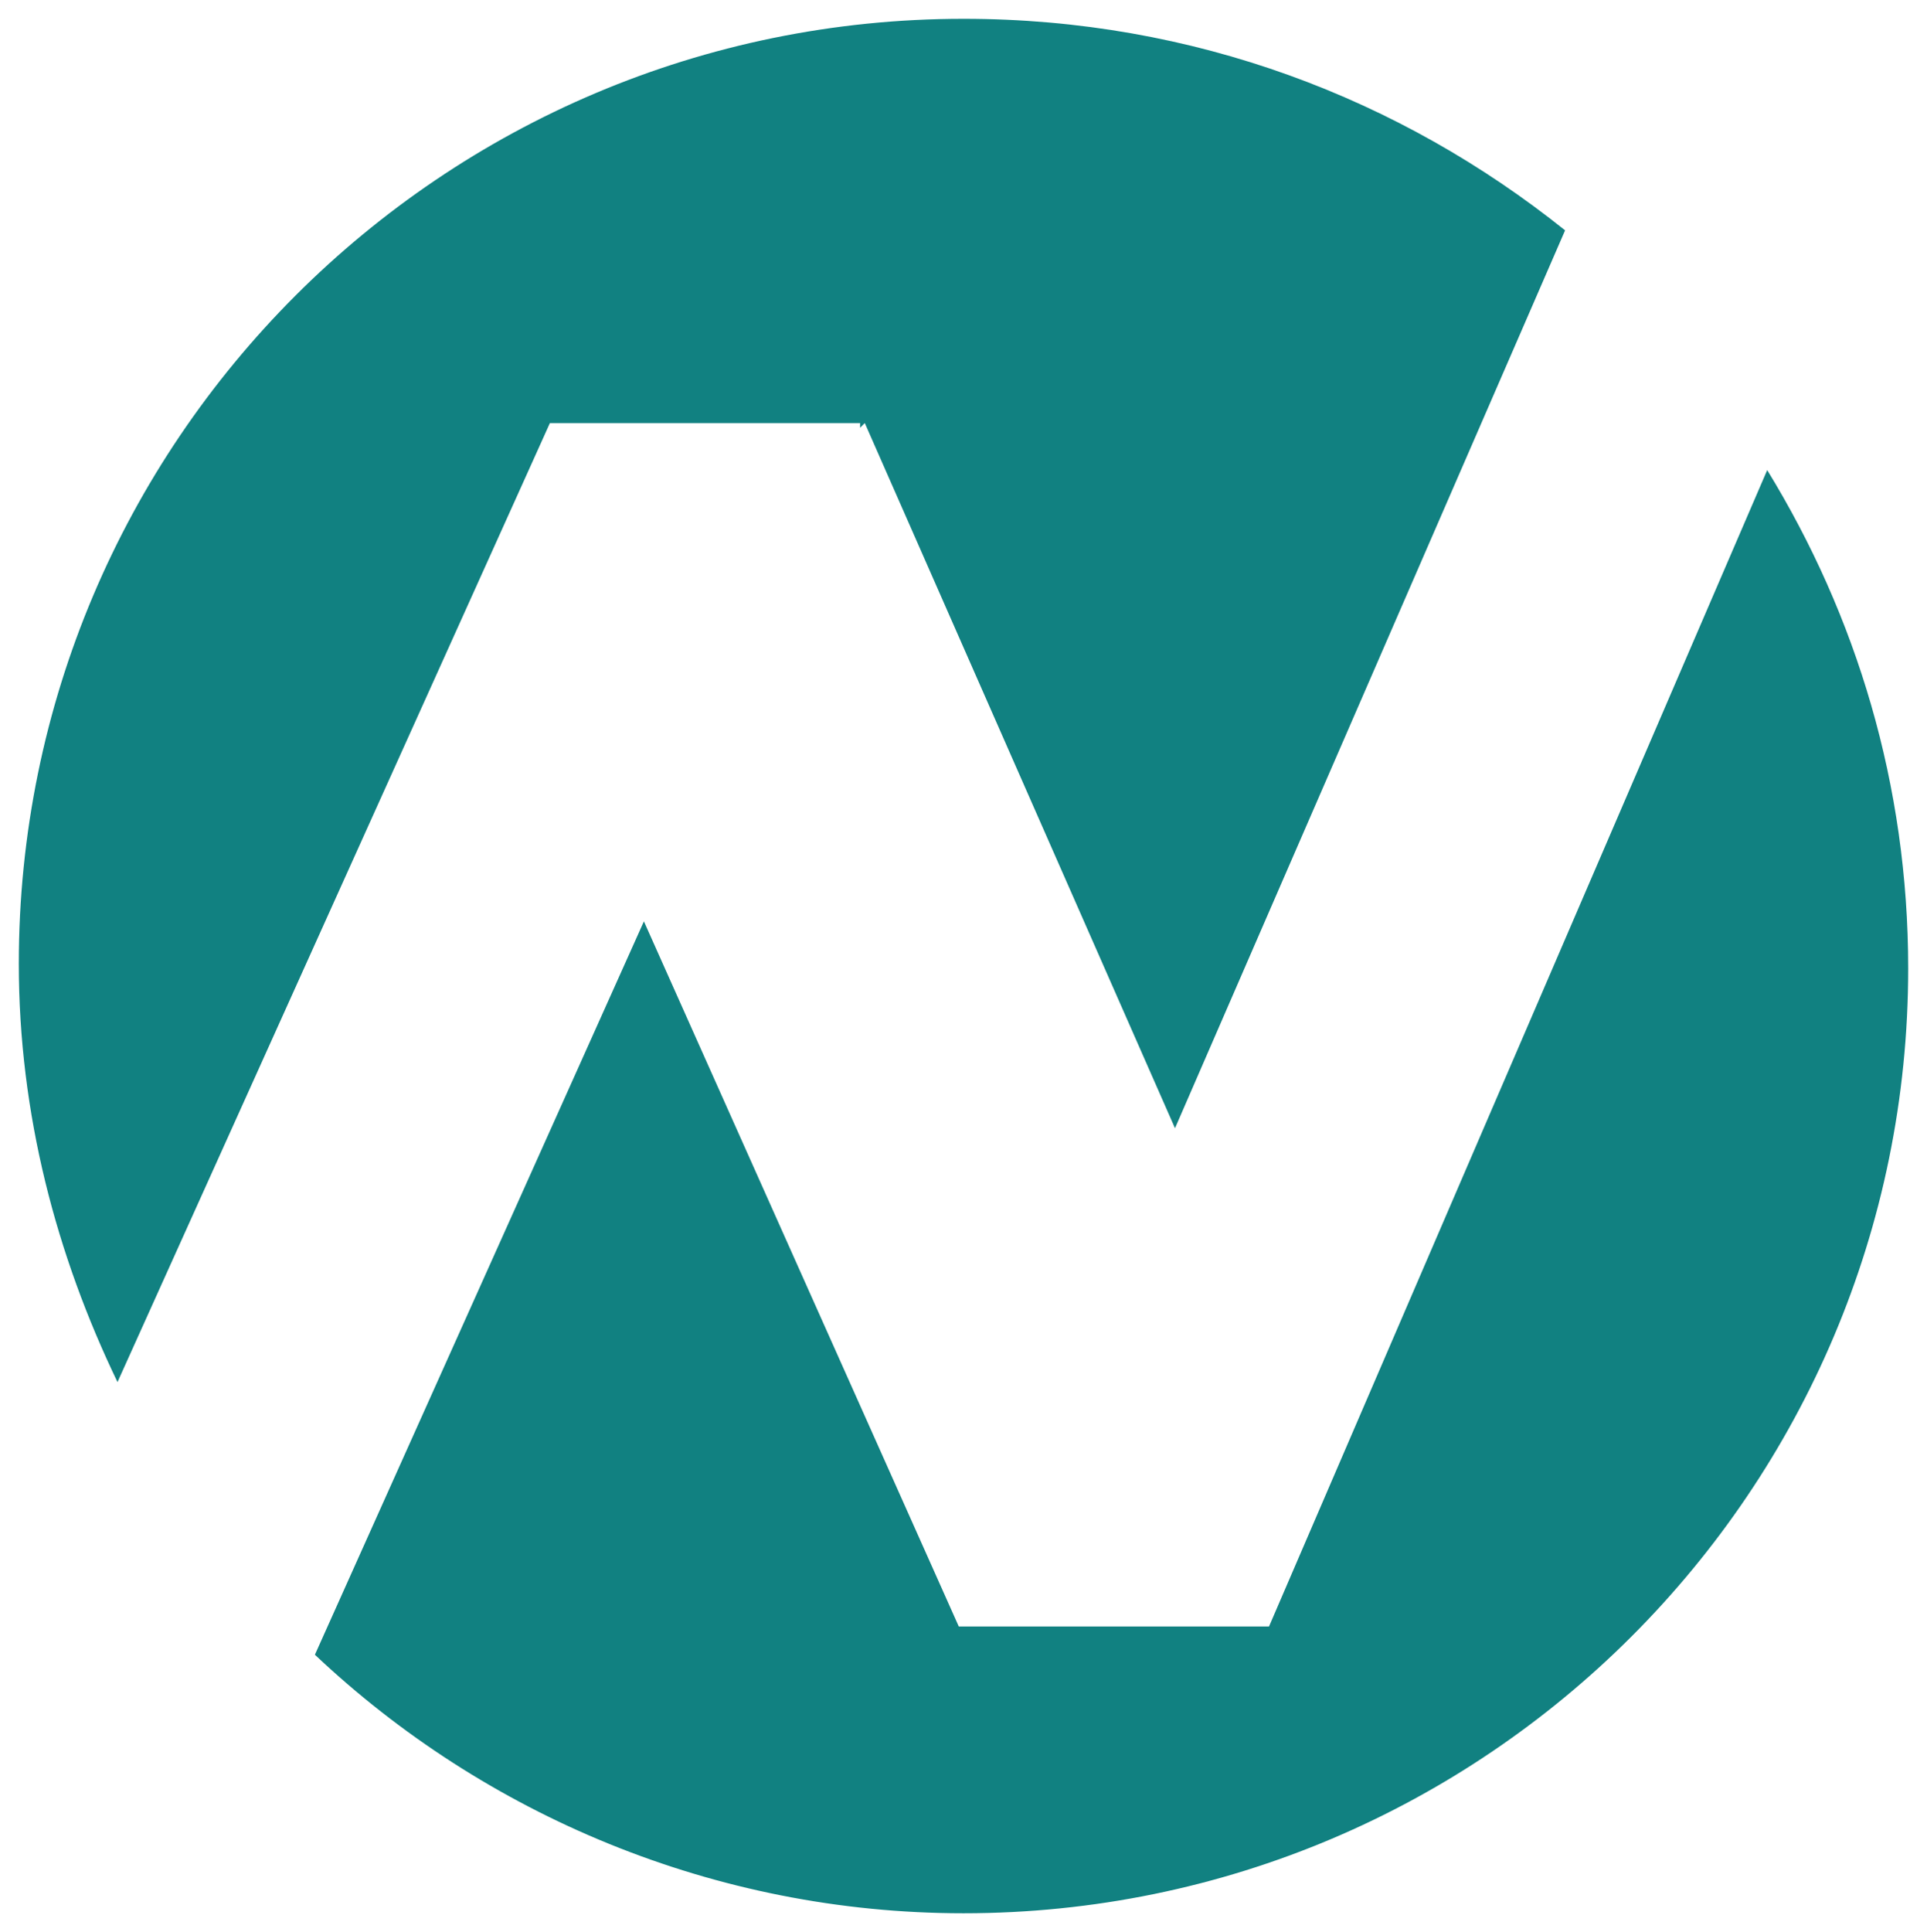
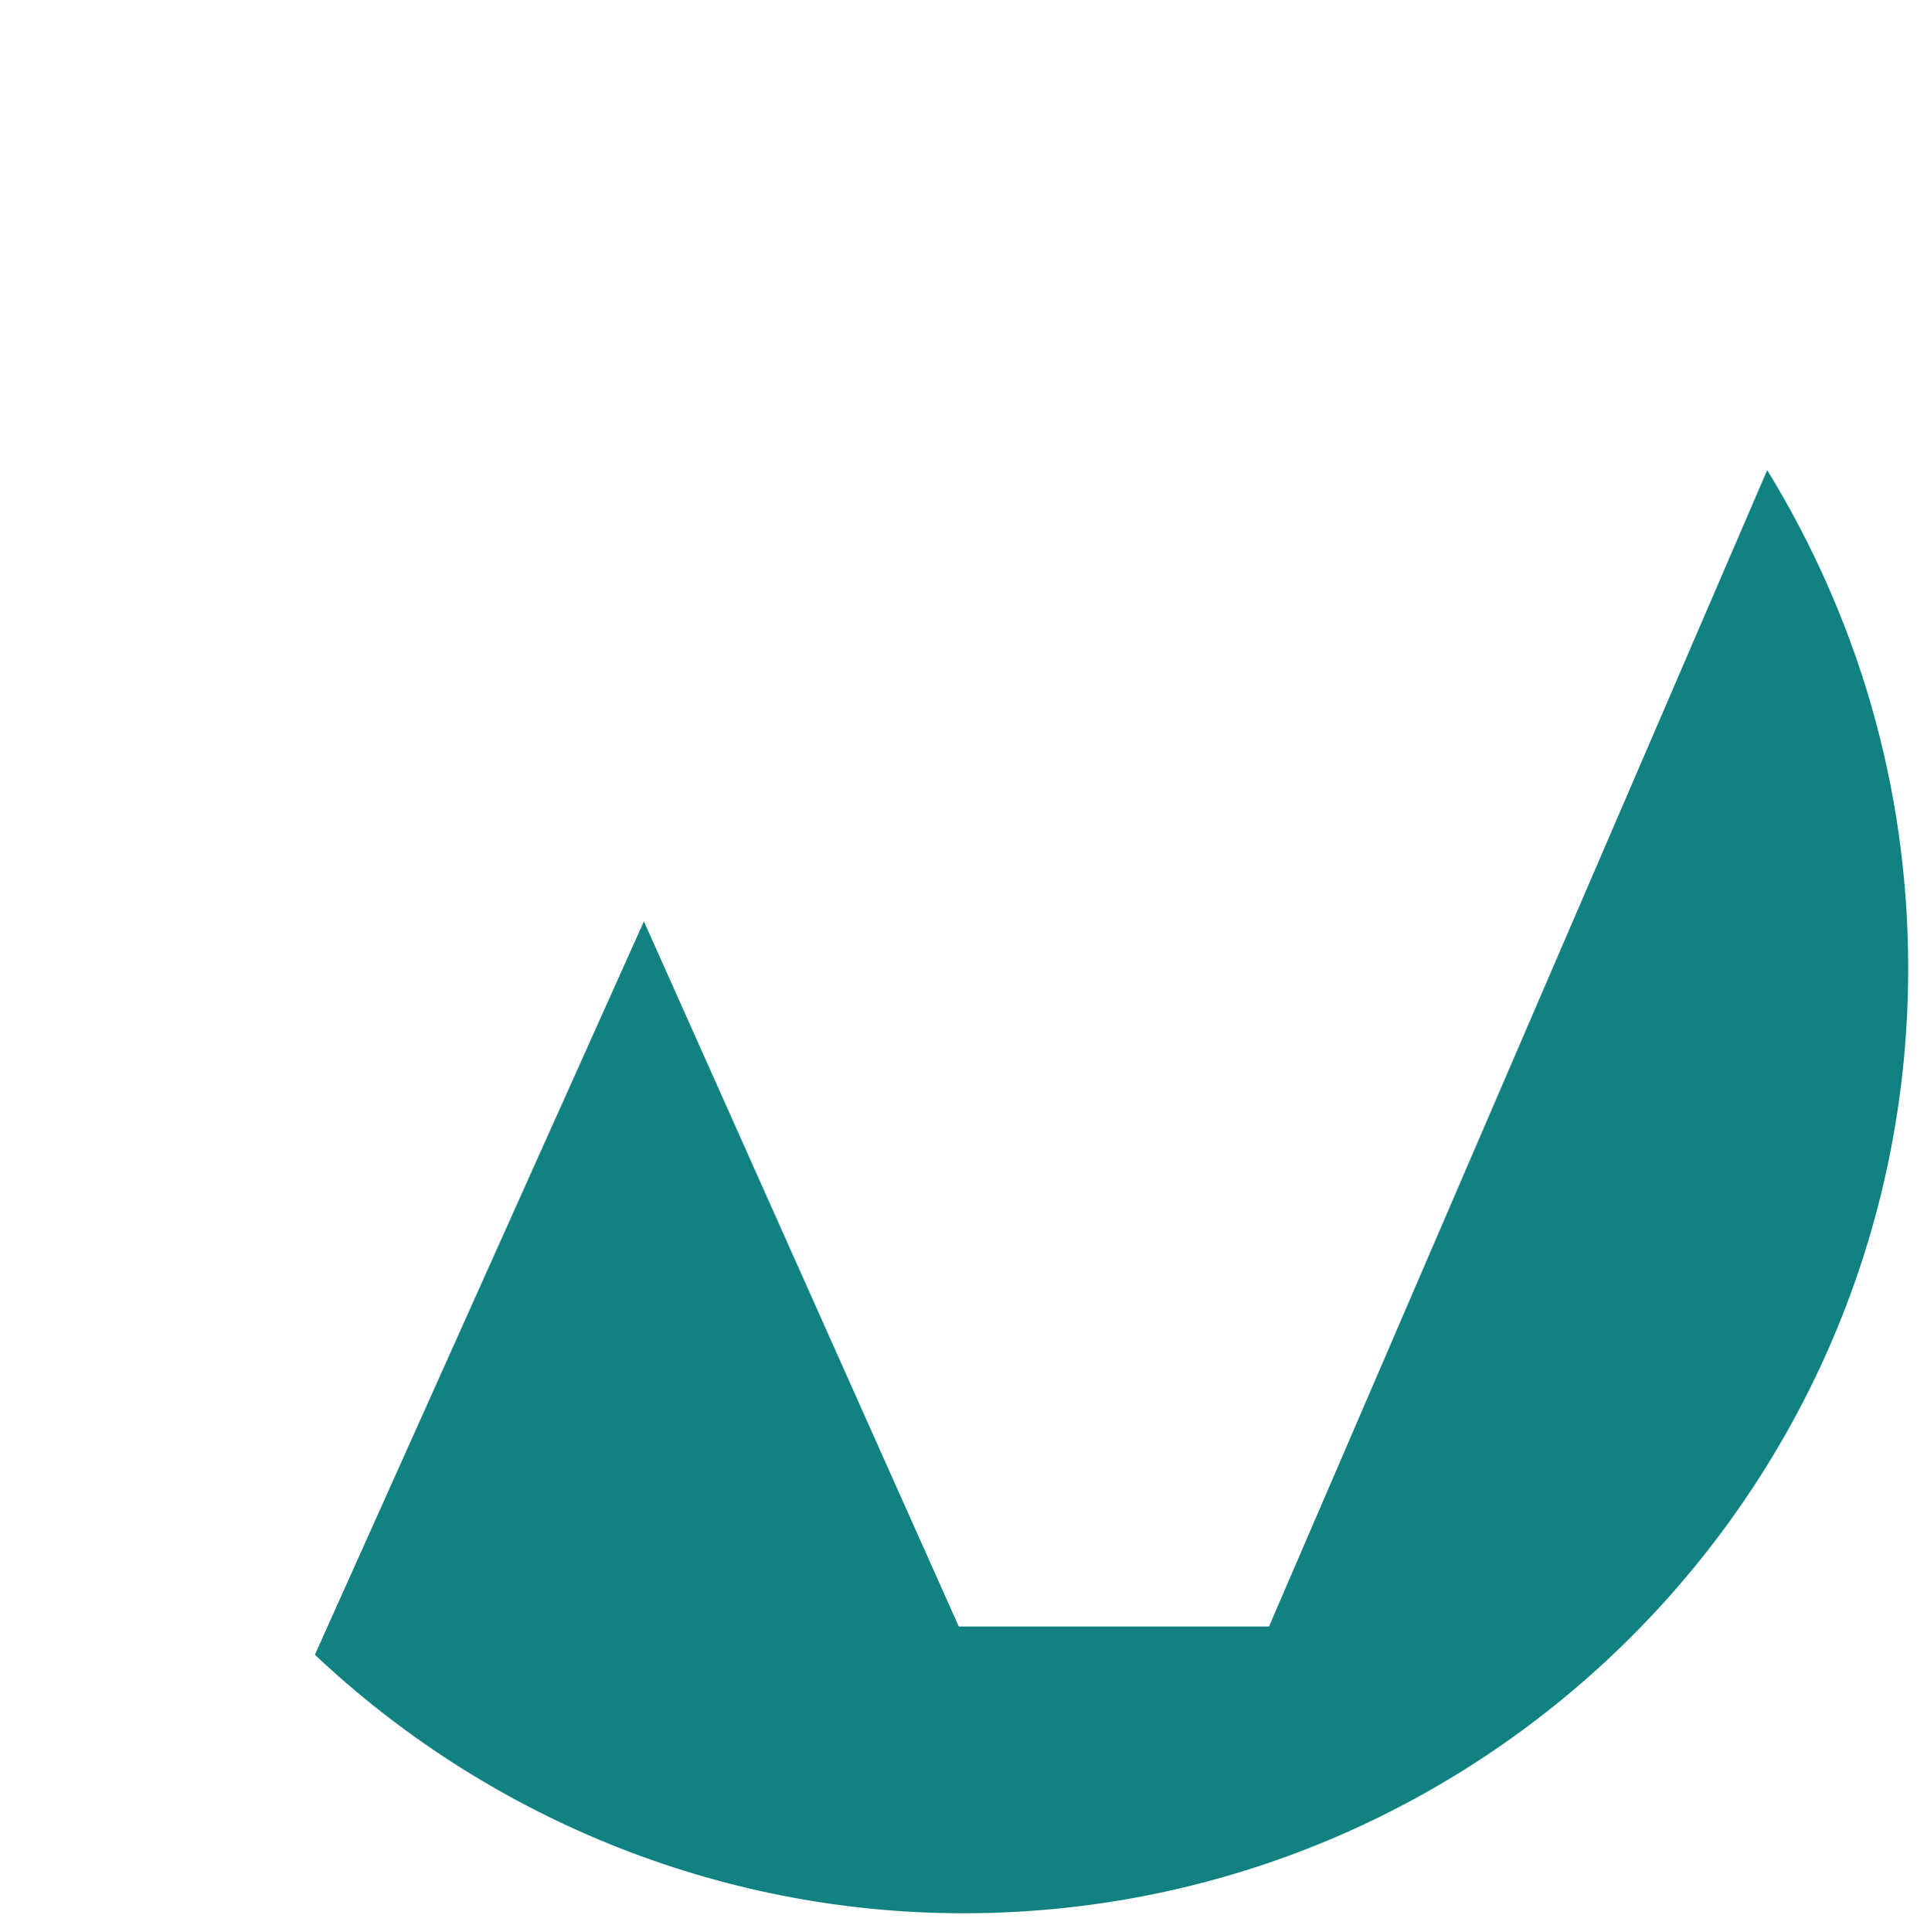
<svg xmlns="http://www.w3.org/2000/svg" version="1.1" id="svg2" x="0px" y="0px" viewBox="0 0 41 41.1" style="enable-background:new 0 0 41 41.1;" xml:space="preserve">
  <style type="text/css"> .st0{fill:none;} .st1{fill:#118181;} </style>
  <g id="background">
    <rect x="194.4" y="93.2" class="st0" width="32" height="32" />
  </g>
  <g>
    <g>
-       <path class="st1" d="M11.7,9h6.6v0.1L18.4,9L25,24l8.3-19.1c-3.5-2.8-7.9-4.5-12.8-4.5c-11.1,0-20.1,9-20.1,20.1 c0,3.2,0.8,6.2,2.1,8.9L11.7,9z" />
      <path class="st1" d="M27,34.6h-6.6l-6.7-15l-7,15.6c3.6,3.4,8.5,5.5,13.8,5.5c11.1,0,20.1-9,20.1-20.1c0-3.9-1.1-7.5-3-10.6 L27,34.6z" />
    </g>
  </g>
</svg>